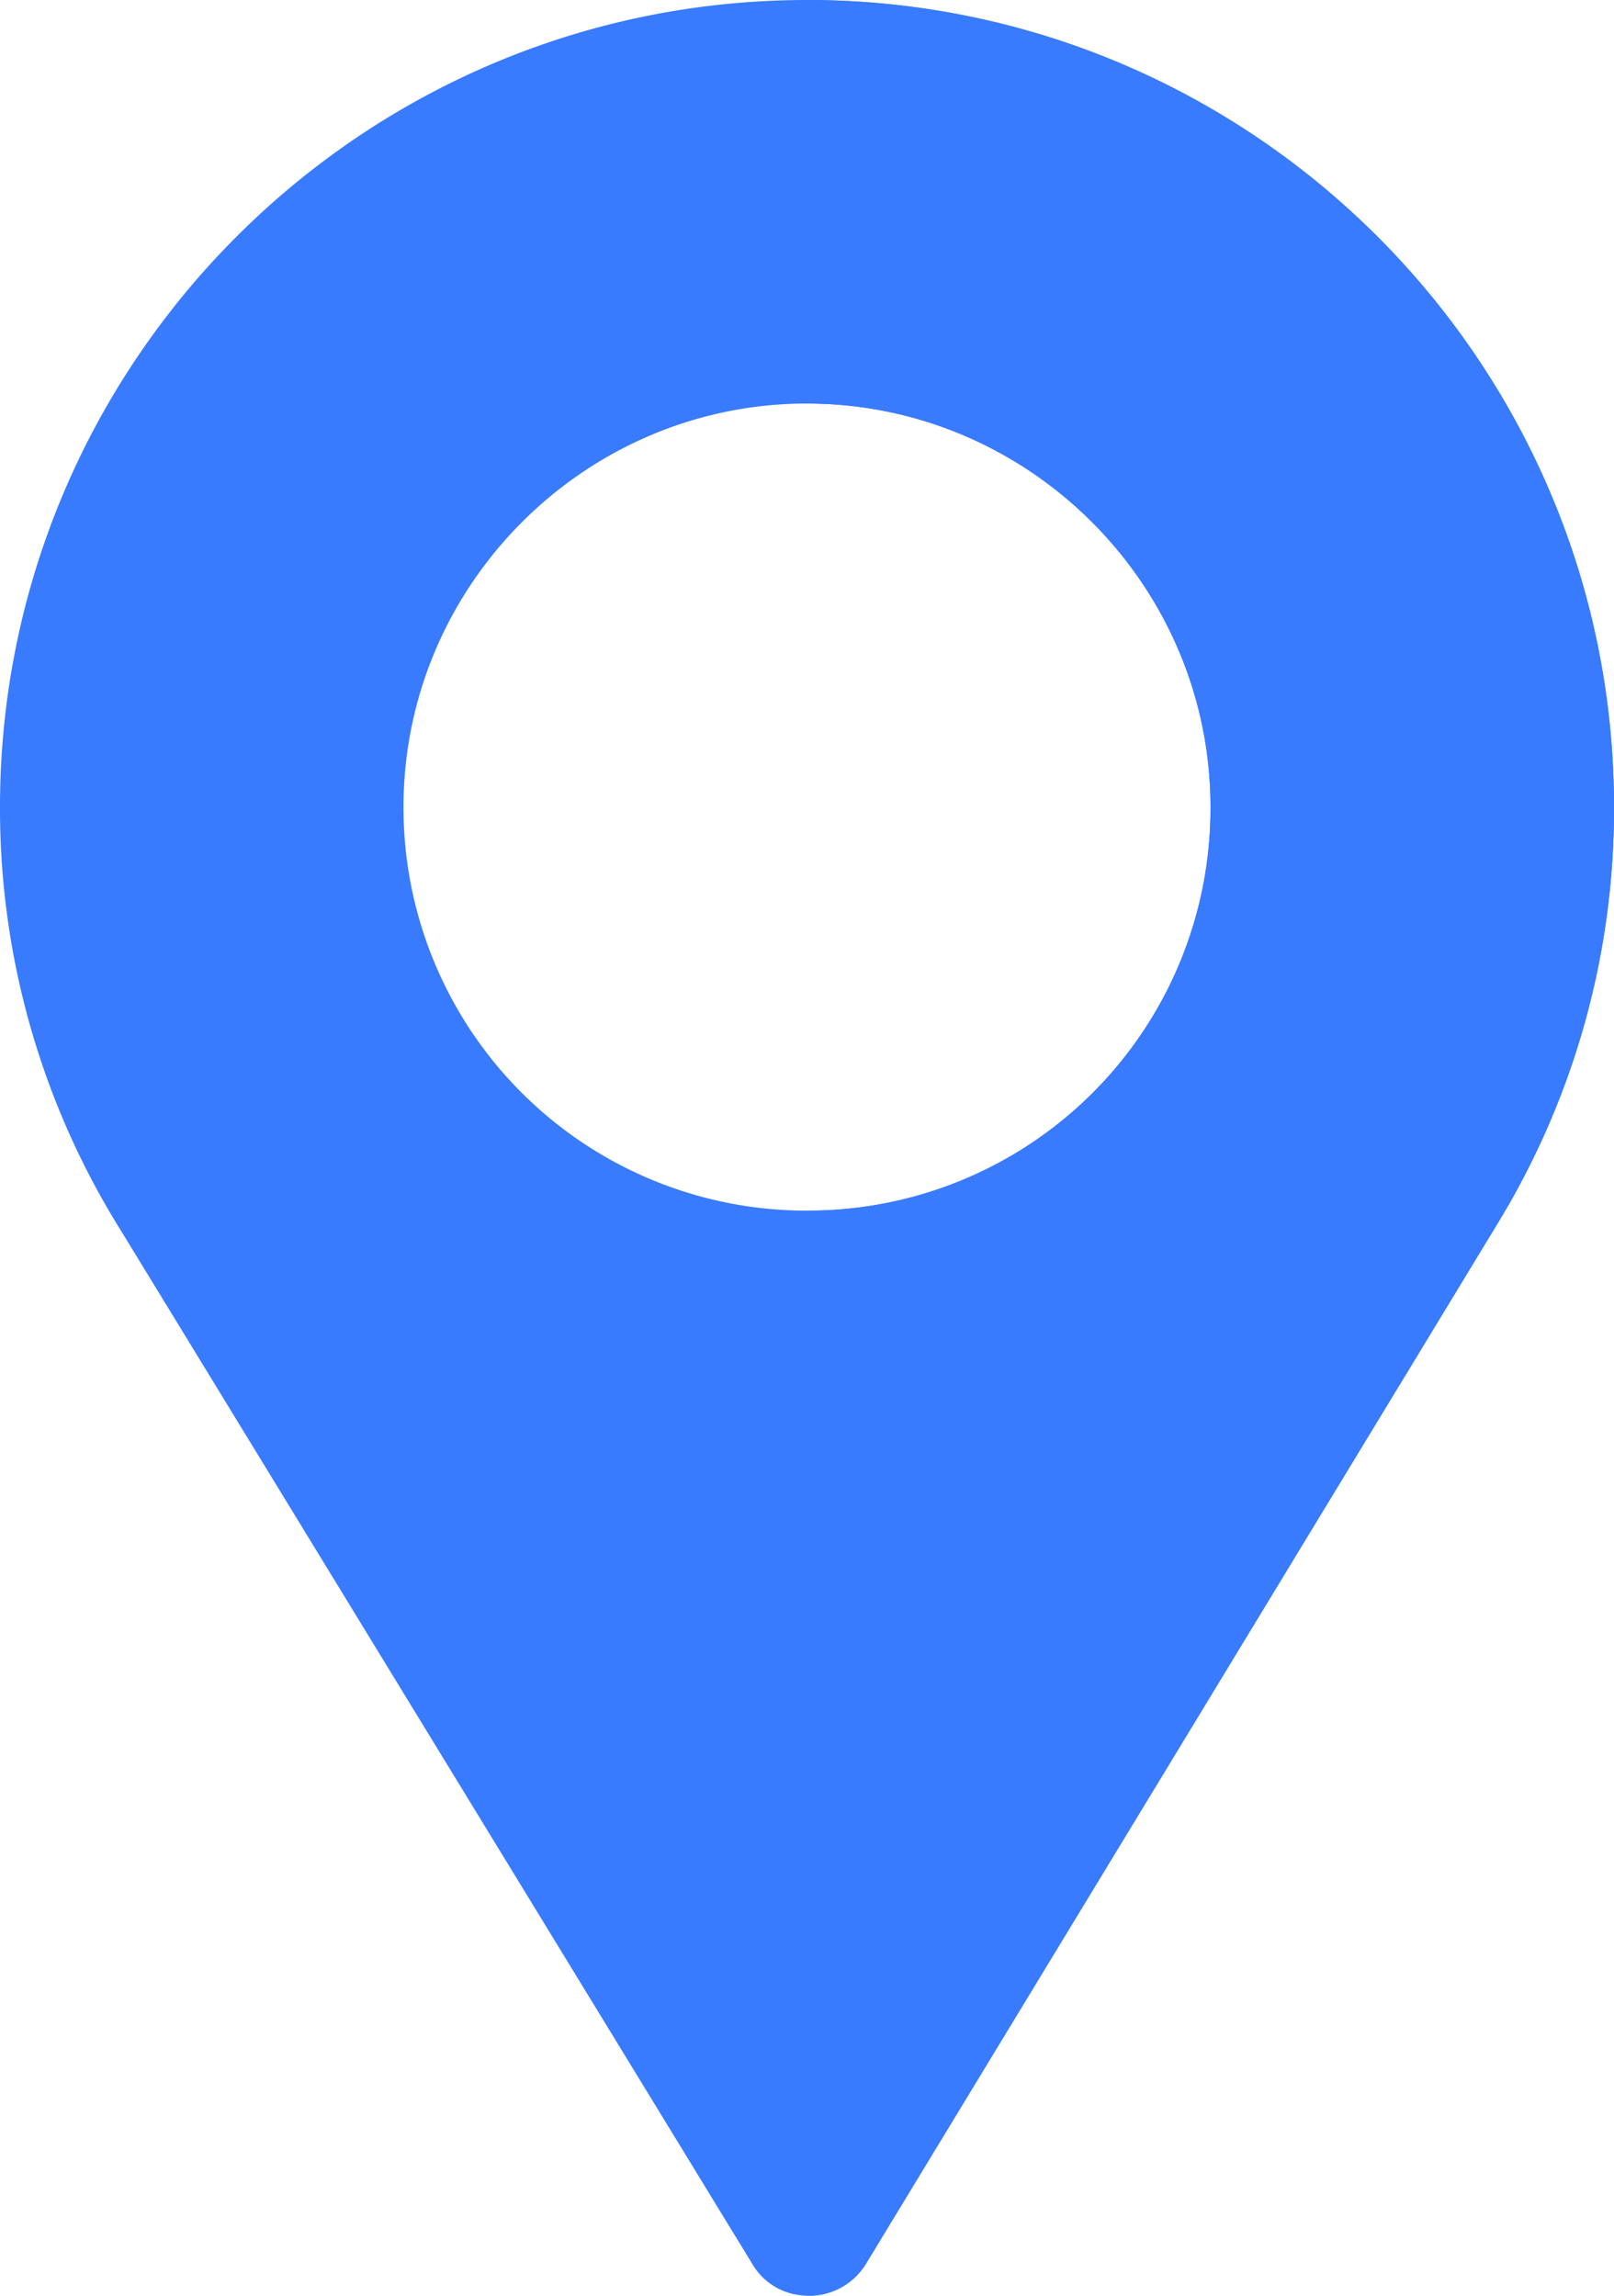
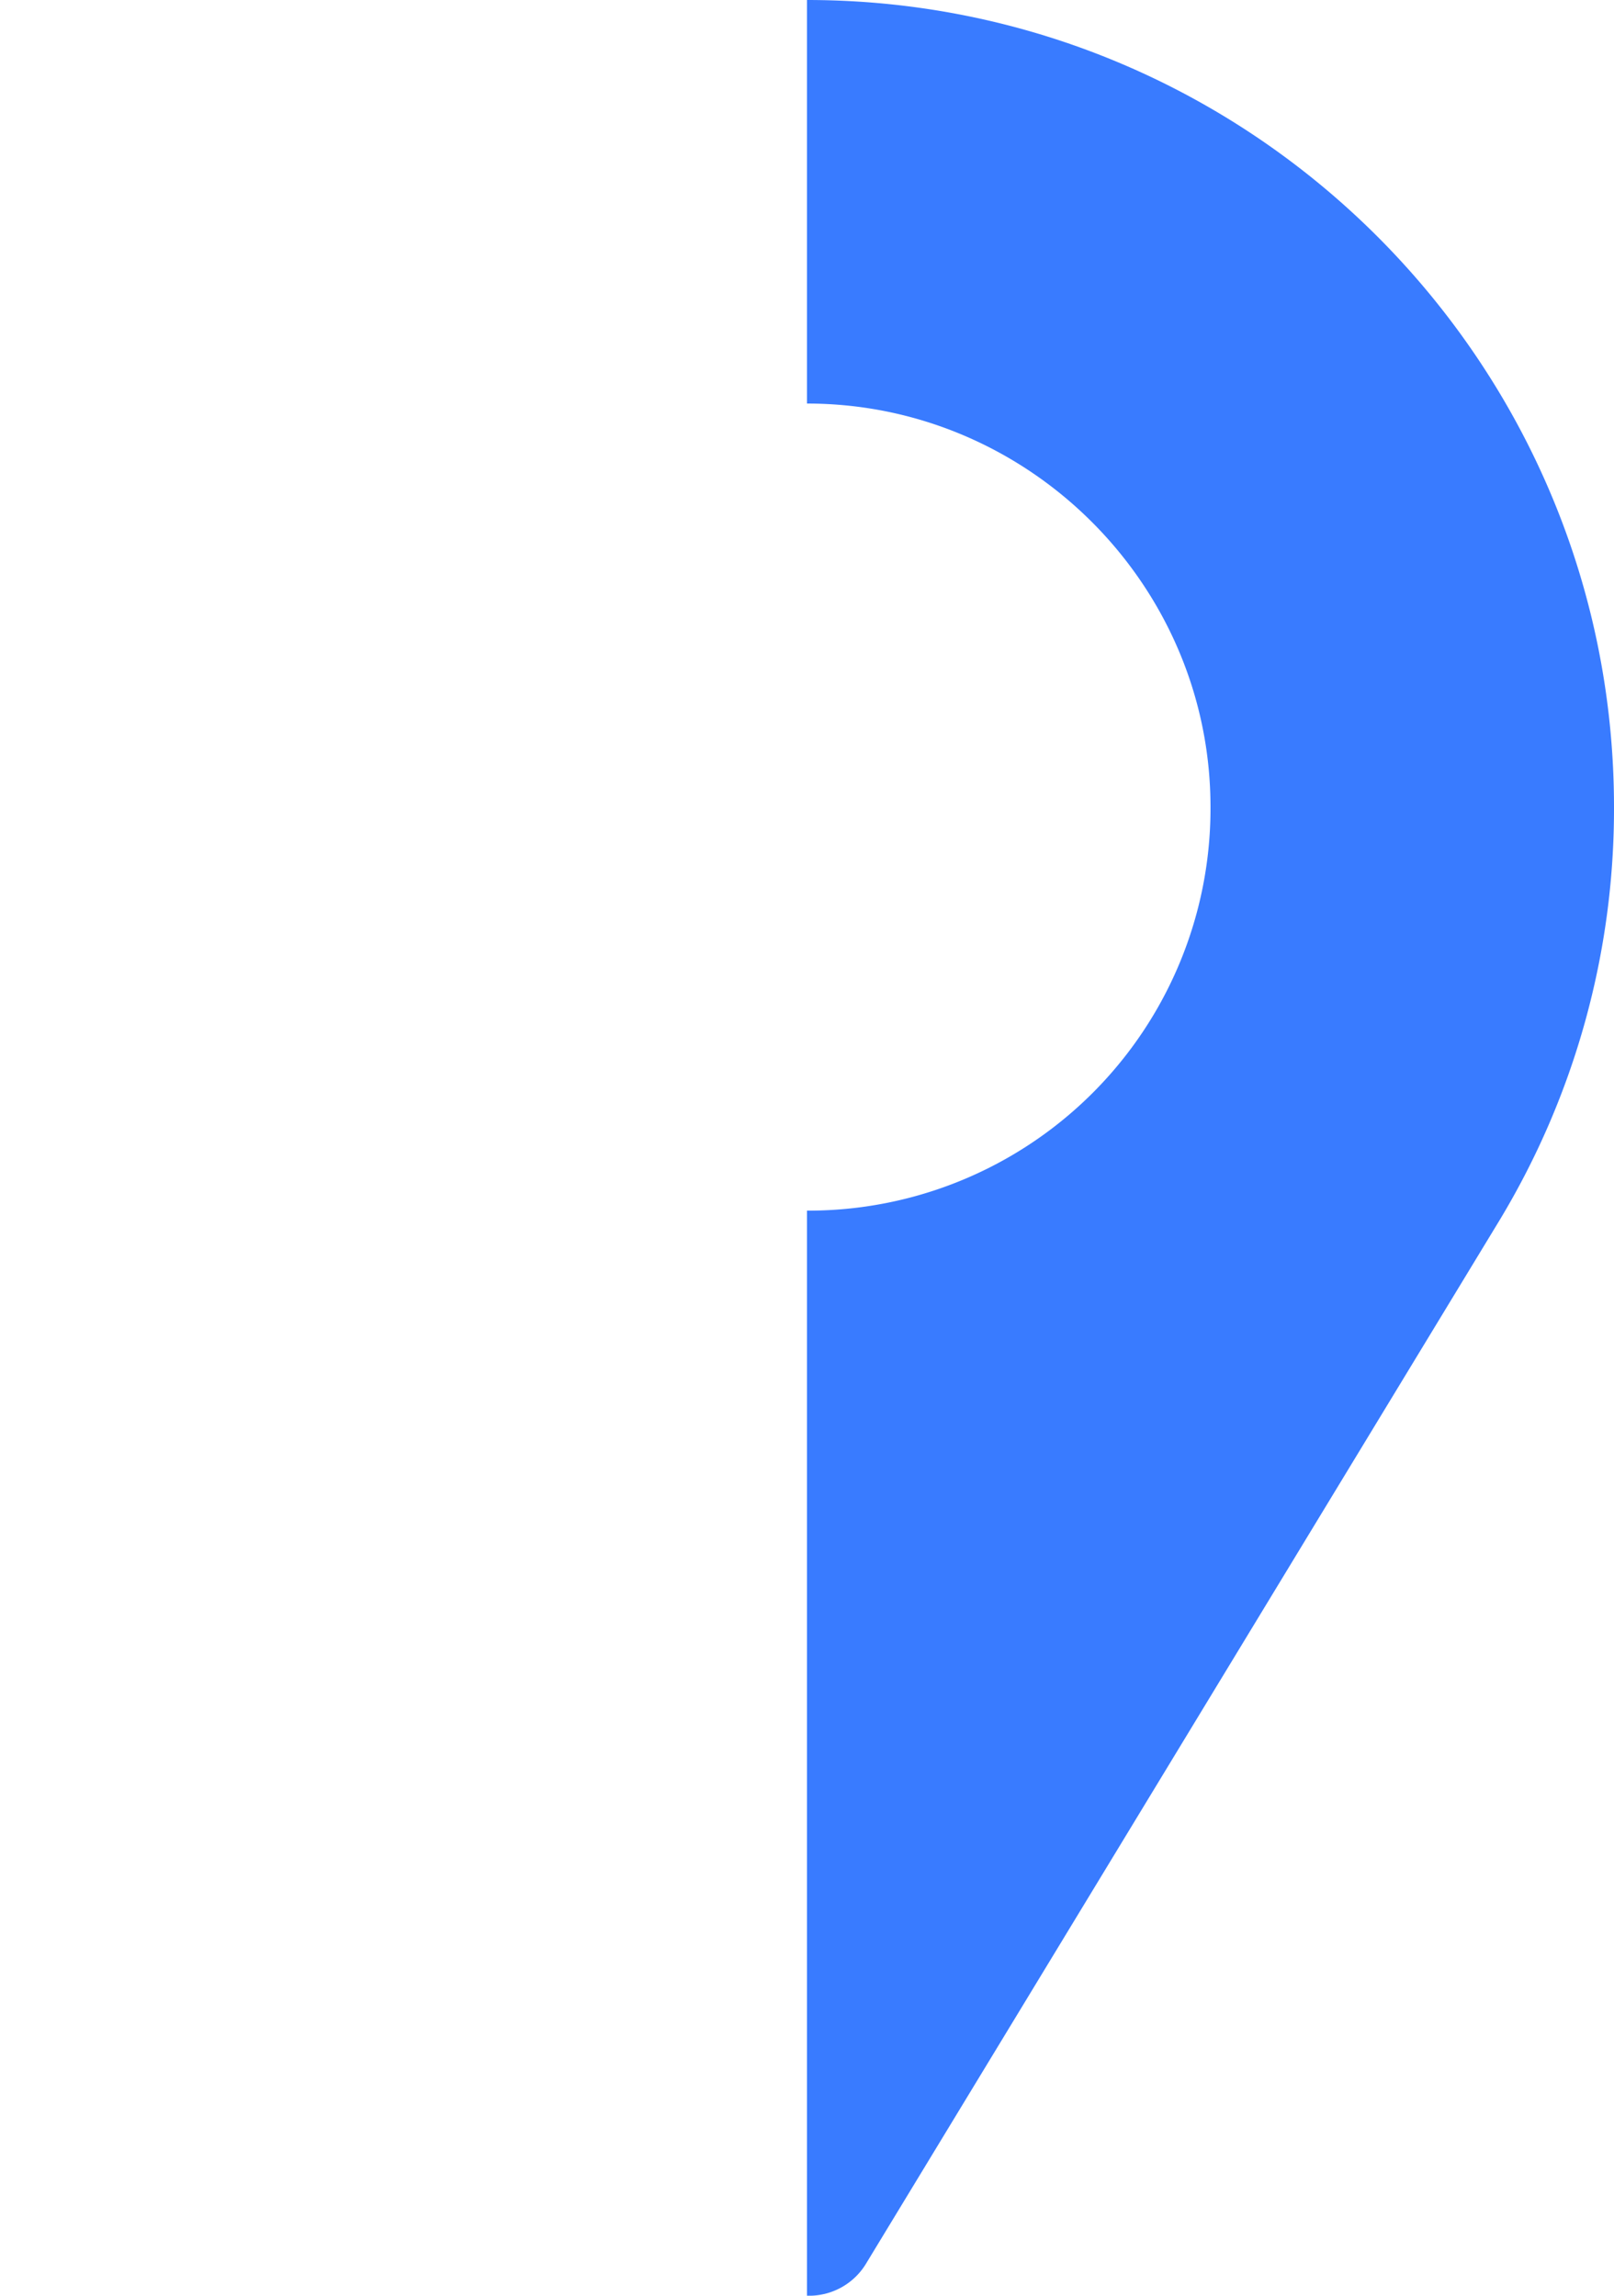
<svg xmlns="http://www.w3.org/2000/svg" viewBox="0 0 360 512">
  <defs>
    <style>.cls-1{fill:#397bff;}</style>
  </defs>
  <g id="Calque_2" data-name="Calque 2">
    <g id="Capa_1" data-name="Capa 1">
-       <path class="cls-1" d="M180,0C80.7,0,0,80.7,0,180a177.49,177.49,0,0,0,27,94.5L167.8,504.92a14.21,14.21,0,0,0,10.2,6.9,14.93,14.93,0,0,0,15.3-7.2L334.5,272.1A177.51,177.51,0,0,0,360,180C360,80.7,279.3,0,180,0Zm0,270a89.88,89.88,0,0,1-90-90c0-49.5,40.5-90,90-90s90,40.5,90,90A89.68,89.68,0,0,1,180,270Z" />
      <path class="cls-1" d="M180,0V90c49.5,0,90,40.5,90,90a89.68,89.68,0,0,1-90,90V512a14.85,14.85,0,0,0,13.3-7.37L334.5,272.1A177.51,177.51,0,0,0,360,180C360,80.7,279.3,0,180,0Z" />
    </g>
  </g>
</svg>